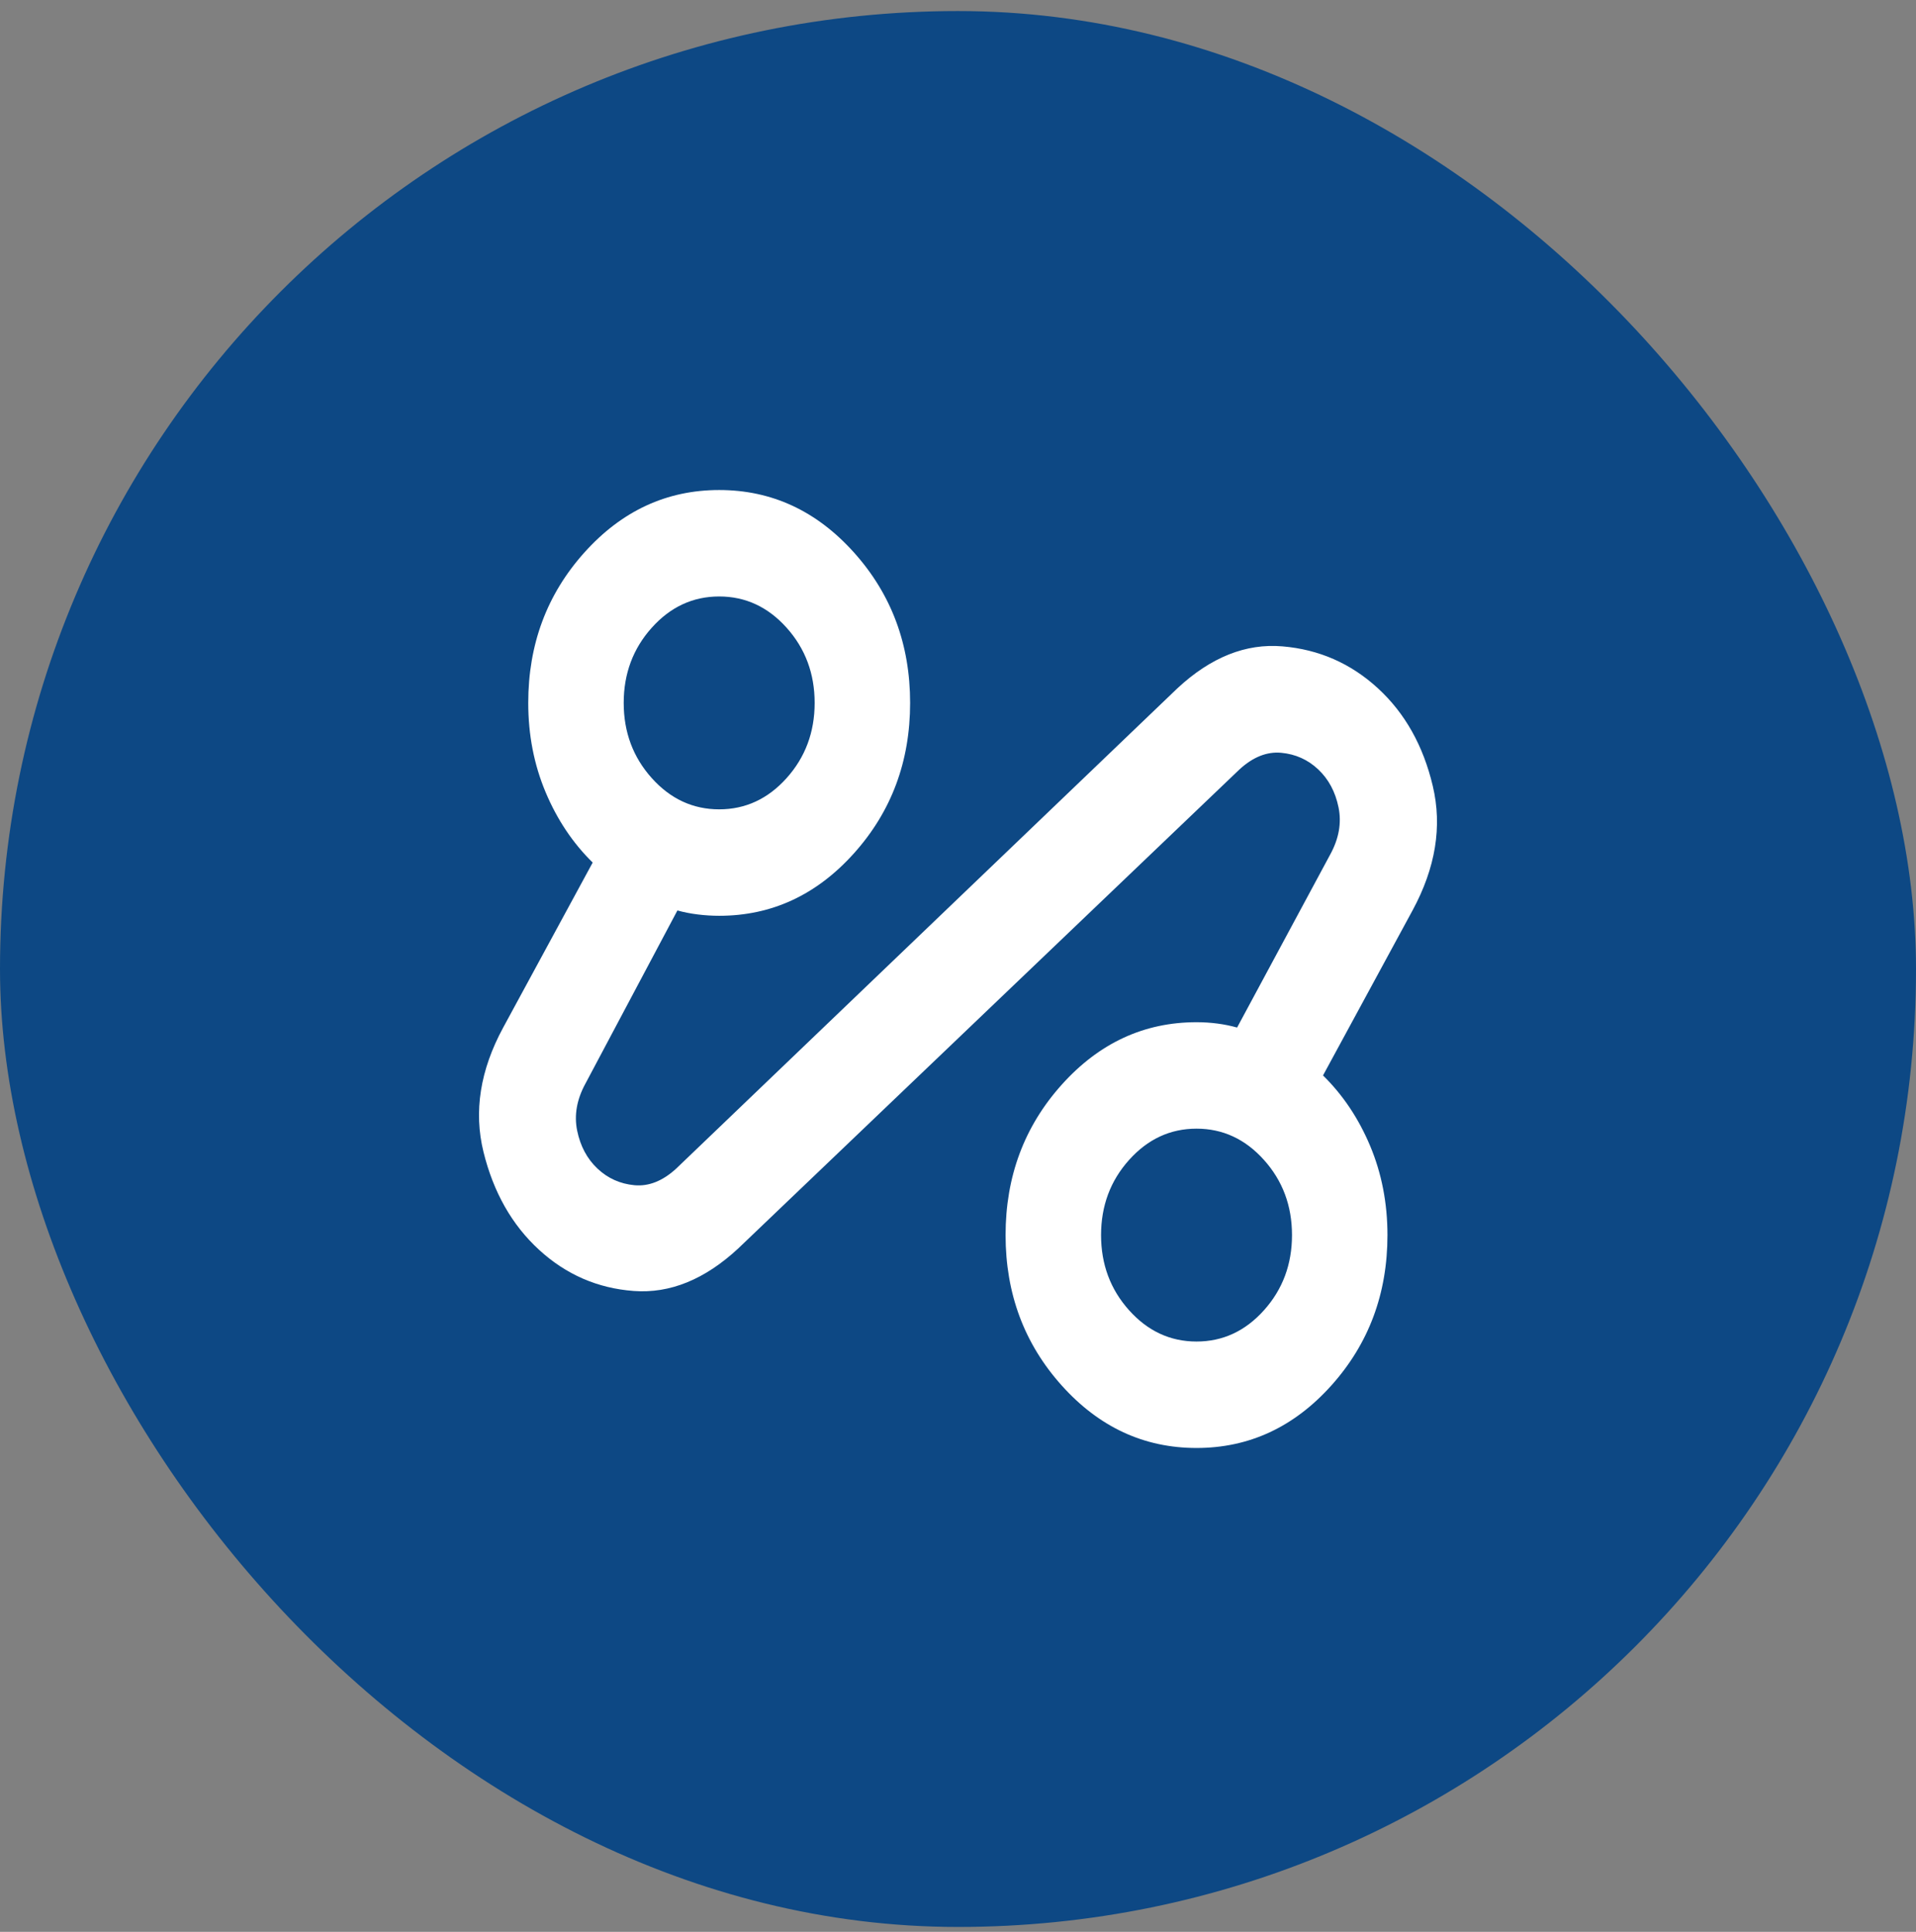
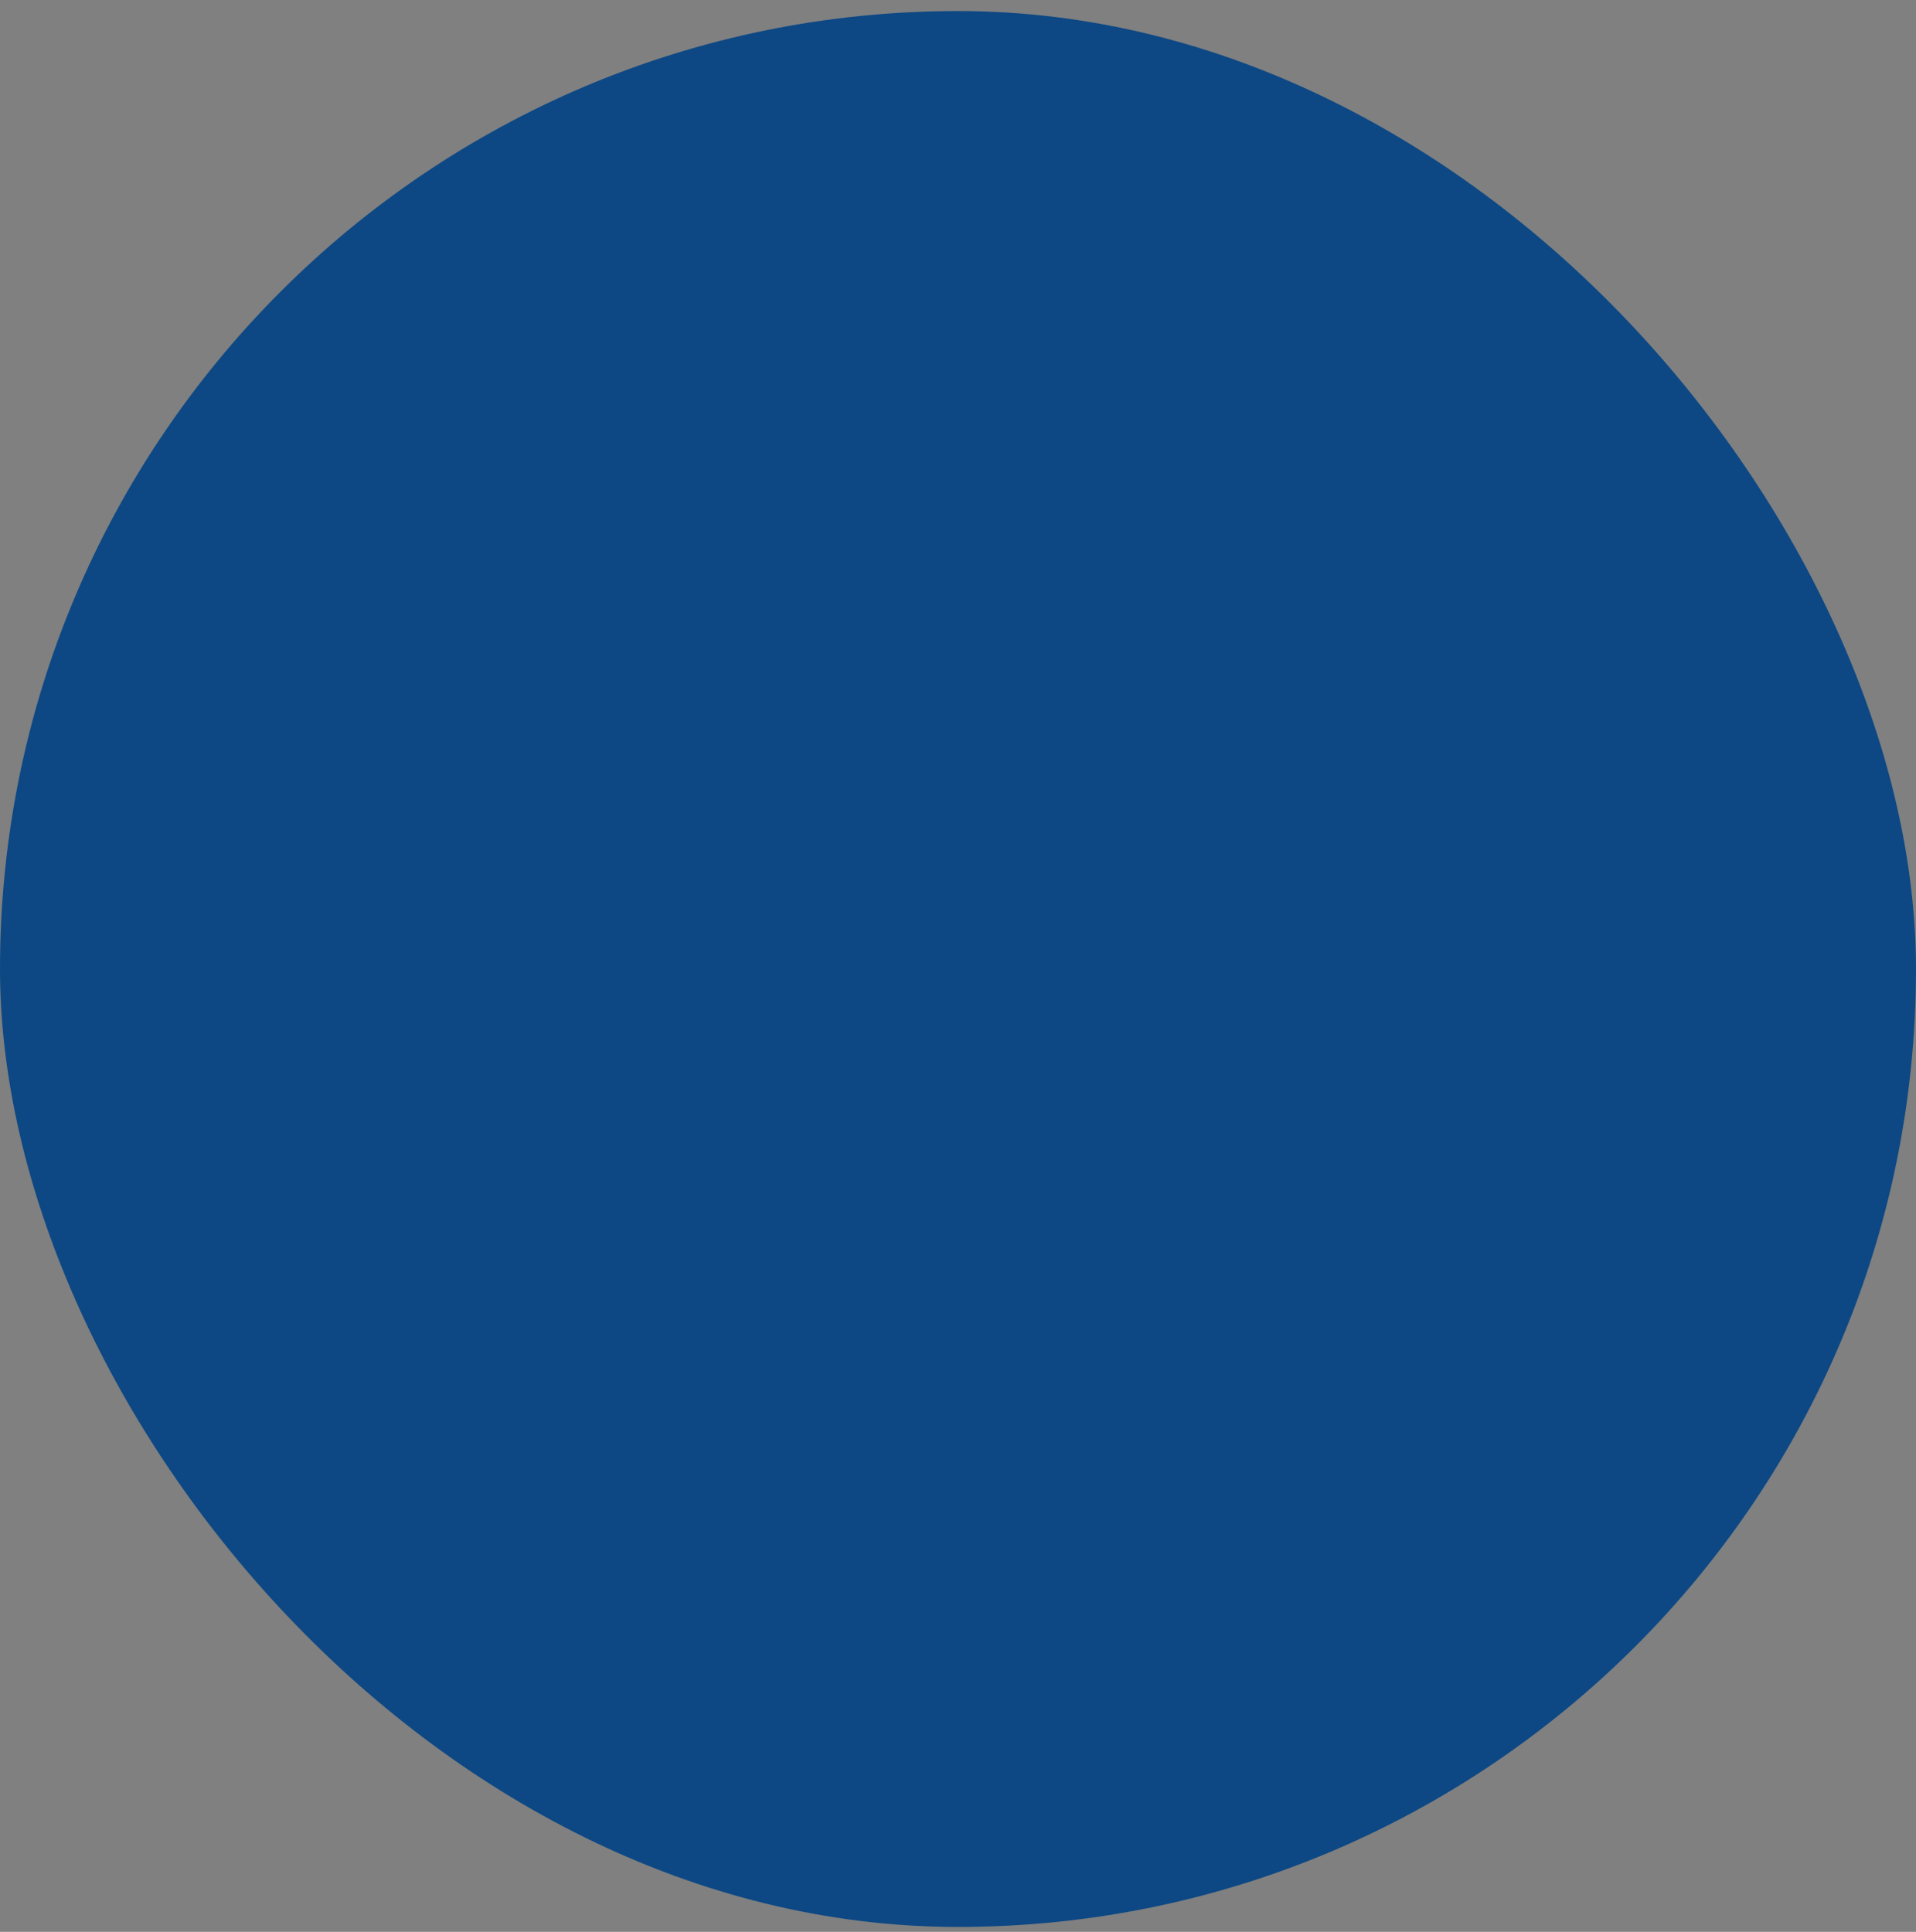
<svg xmlns="http://www.w3.org/2000/svg" width="120" height="121" viewBox="0 0 120 121" fill="none">
  <rect x="0" y="0" width="120" height="121" fill="#808080" stroke="none" />
  <rect y="0.692" width="120" height="120" rx="60" fill="#0D4884" />
-   <path d="M46.239 78.192C44.146 80.136 41.966 81.025 39.699 80.859C37.432 80.692 35.451 79.831 33.757 78.275C32.063 76.72 30.904 74.678 30.281 72.15C29.659 69.623 30.07 67.025 31.515 64.359L37.12 54.025C35.874 52.803 34.89 51.331 34.168 49.609C33.445 47.886 33.084 46.025 33.084 44.025C33.084 40.359 34.255 37.22 36.597 34.609C38.939 31.998 41.754 30.692 45.043 30.692C48.331 30.692 51.147 31.998 53.488 34.609C55.83 37.22 57.001 40.359 57.001 44.025C57.001 47.692 55.83 50.831 53.488 53.442C51.147 56.053 48.331 57.359 45.043 57.359C44.594 57.359 44.146 57.331 43.697 57.275C43.249 57.22 42.825 57.136 42.427 57.025L36.672 67.859C36.124 68.859 35.949 69.845 36.148 70.817C36.348 71.789 36.771 72.581 37.419 73.192C38.067 73.803 38.839 74.15 39.736 74.234C40.633 74.317 41.505 73.97 42.352 73.192L73.743 43.109C75.836 41.164 78.028 40.289 80.32 40.484C82.612 40.678 84.605 41.553 86.299 43.109C87.993 44.664 89.14 46.706 89.737 49.234C90.335 51.761 89.912 54.359 88.467 57.025L82.861 67.359C84.107 68.581 85.091 70.053 85.814 71.775C86.536 73.498 86.897 75.359 86.897 77.359C86.897 81.025 85.726 84.164 83.385 86.775C81.043 89.386 78.228 90.692 74.939 90.692C71.65 90.692 68.835 89.386 66.493 86.775C64.151 84.164 62.98 81.025 62.98 77.359C62.98 73.692 64.151 70.553 66.493 67.942C68.835 65.331 71.65 64.025 74.939 64.025C75.387 64.025 75.823 64.053 76.247 64.109C76.67 64.164 77.081 64.248 77.48 64.359L83.31 53.525C83.858 52.525 84.032 51.539 83.833 50.567C83.634 49.595 83.21 48.803 82.562 48.192C81.915 47.581 81.142 47.234 80.245 47.15C79.349 47.067 78.477 47.414 77.629 48.192L46.239 78.192ZM45.043 50.692C46.687 50.692 48.095 50.039 49.266 48.734C50.436 47.428 51.022 45.859 51.022 44.025C51.022 42.192 50.436 40.623 49.266 39.317C48.095 38.011 46.687 37.359 45.043 37.359C43.398 37.359 41.991 38.011 40.82 39.317C39.649 40.623 39.063 42.192 39.063 44.025C39.063 45.859 39.649 47.428 40.82 48.734C41.991 50.039 43.398 50.692 45.043 50.692ZM74.939 84.025C76.583 84.025 77.991 83.373 79.162 82.067C80.333 80.761 80.918 79.192 80.918 77.359C80.918 75.525 80.333 73.956 79.162 72.65C77.991 71.345 76.583 70.692 74.939 70.692C73.295 70.692 71.887 71.345 70.716 72.65C69.545 73.956 68.96 75.525 68.96 77.359C68.96 79.192 69.545 80.761 70.716 82.067C71.887 83.373 73.295 84.025 74.939 84.025Z" fill="white" />
</svg>